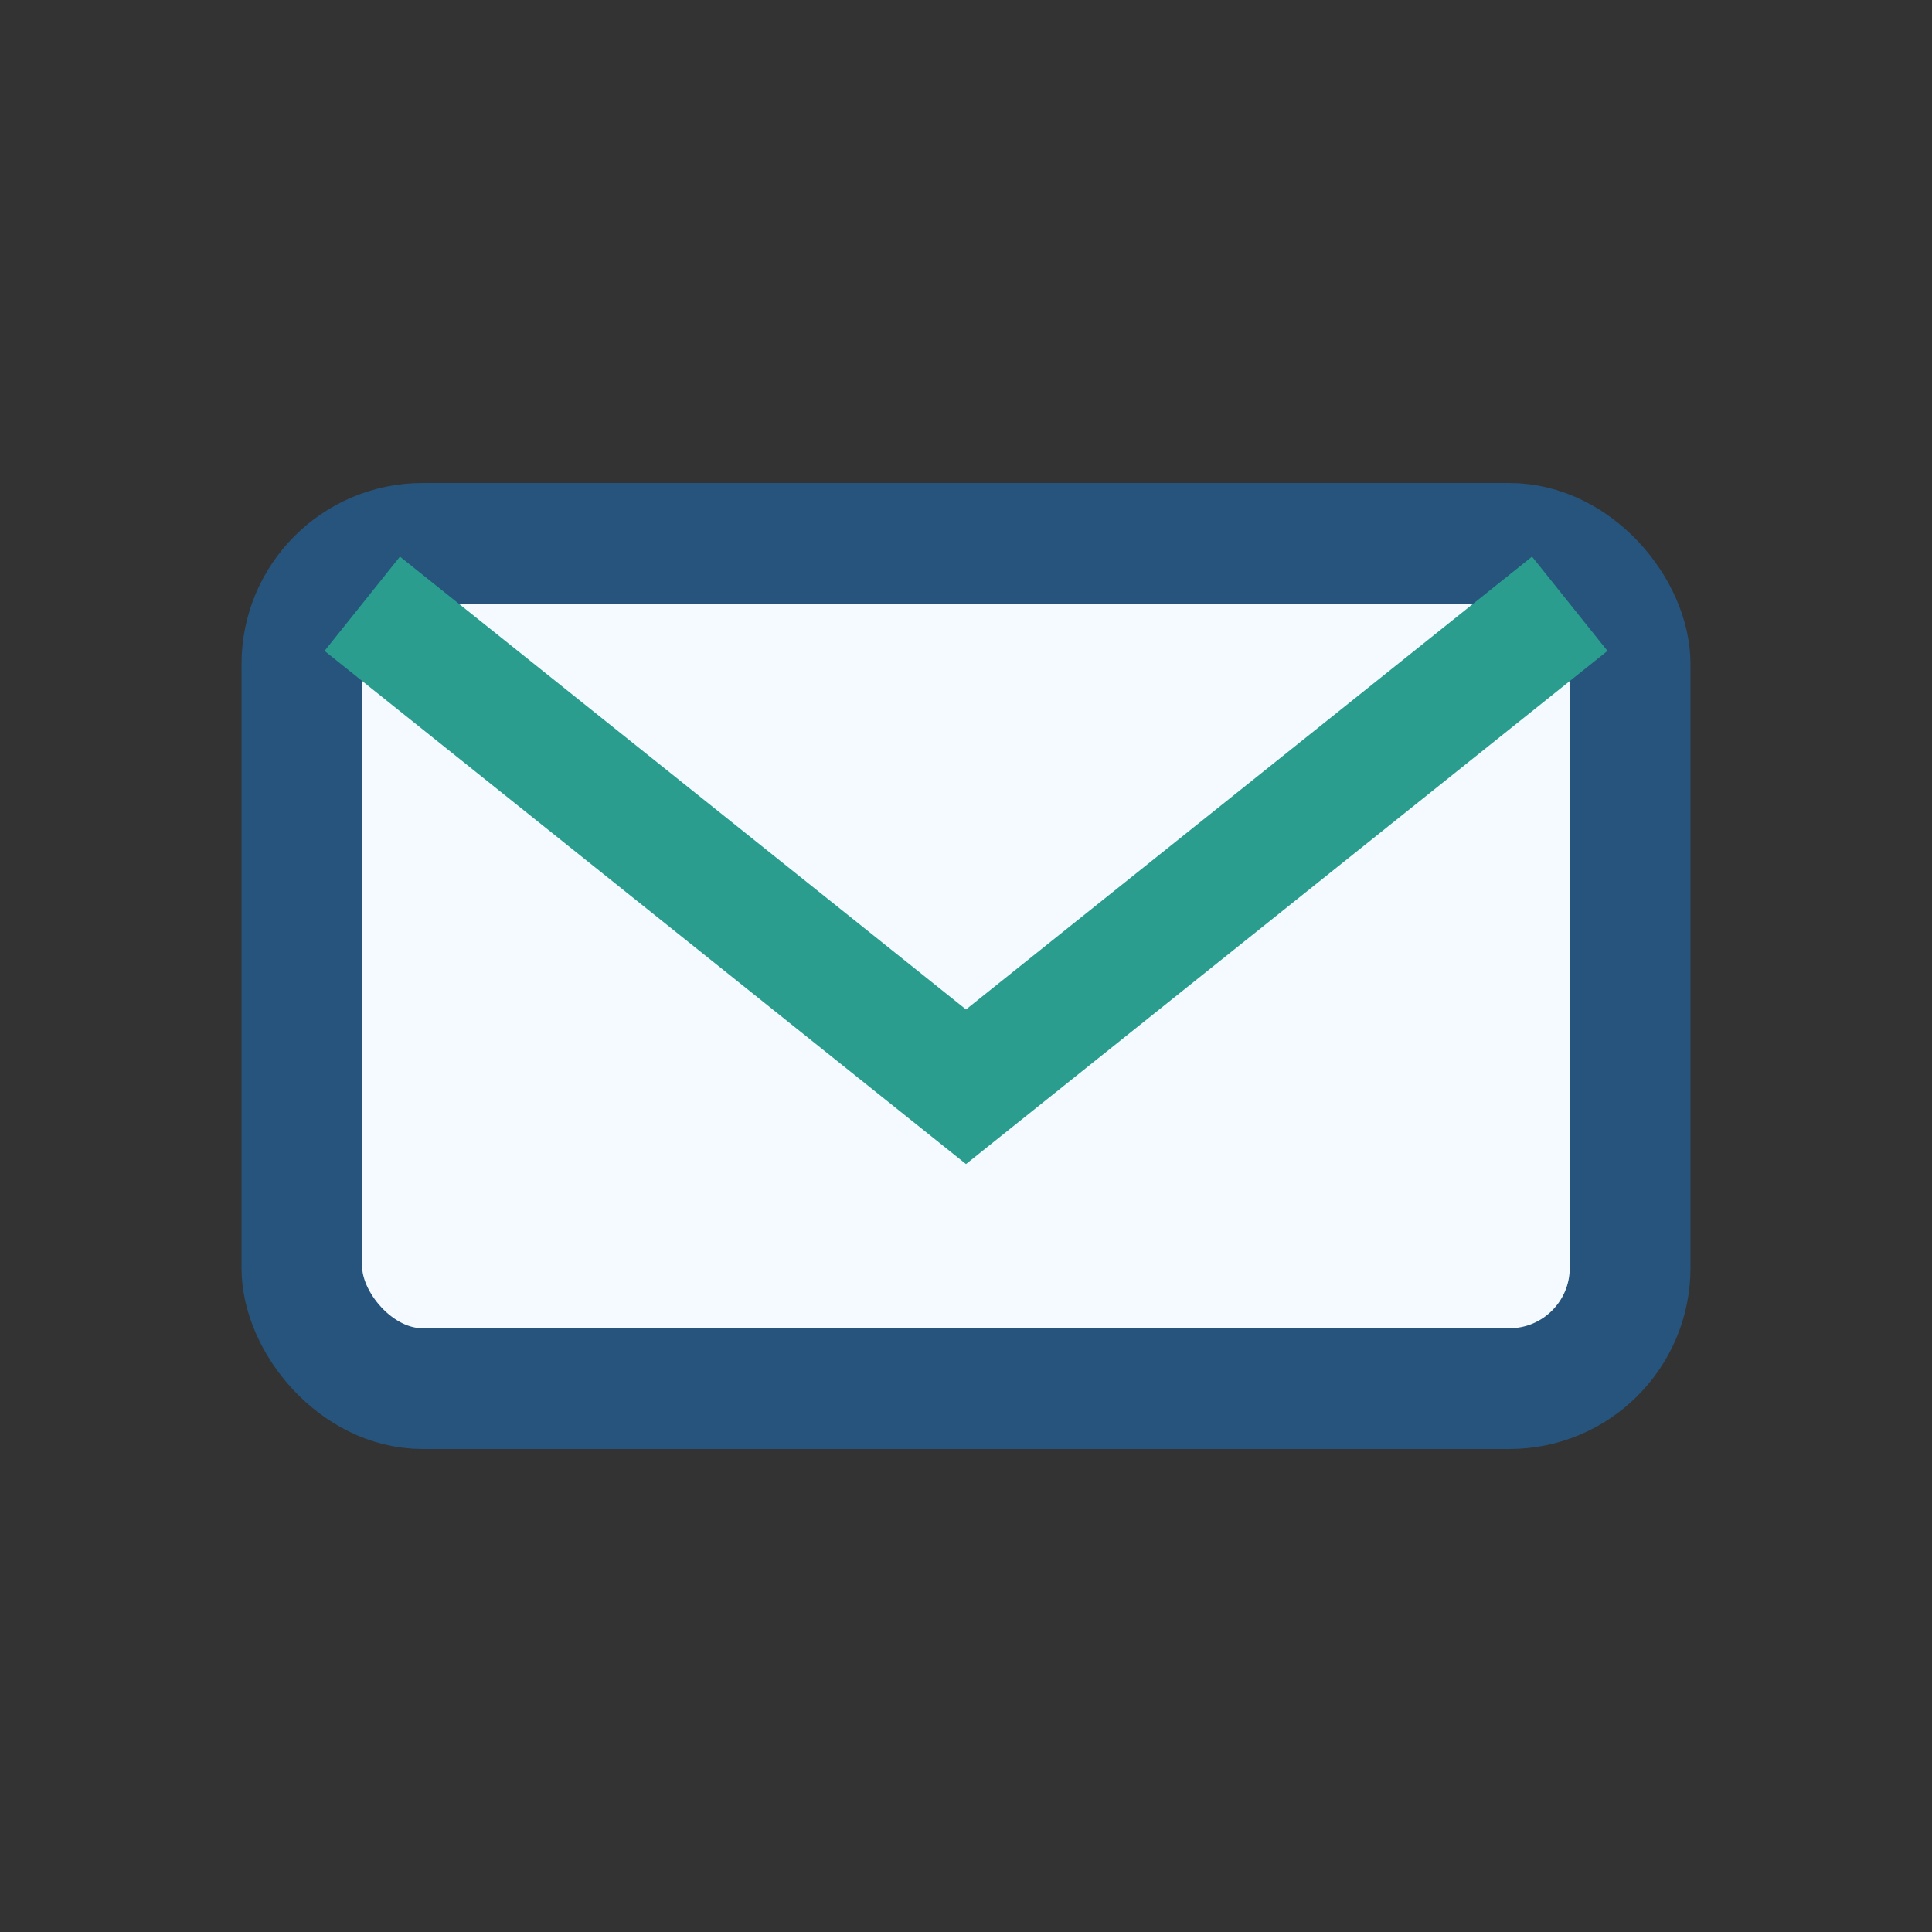
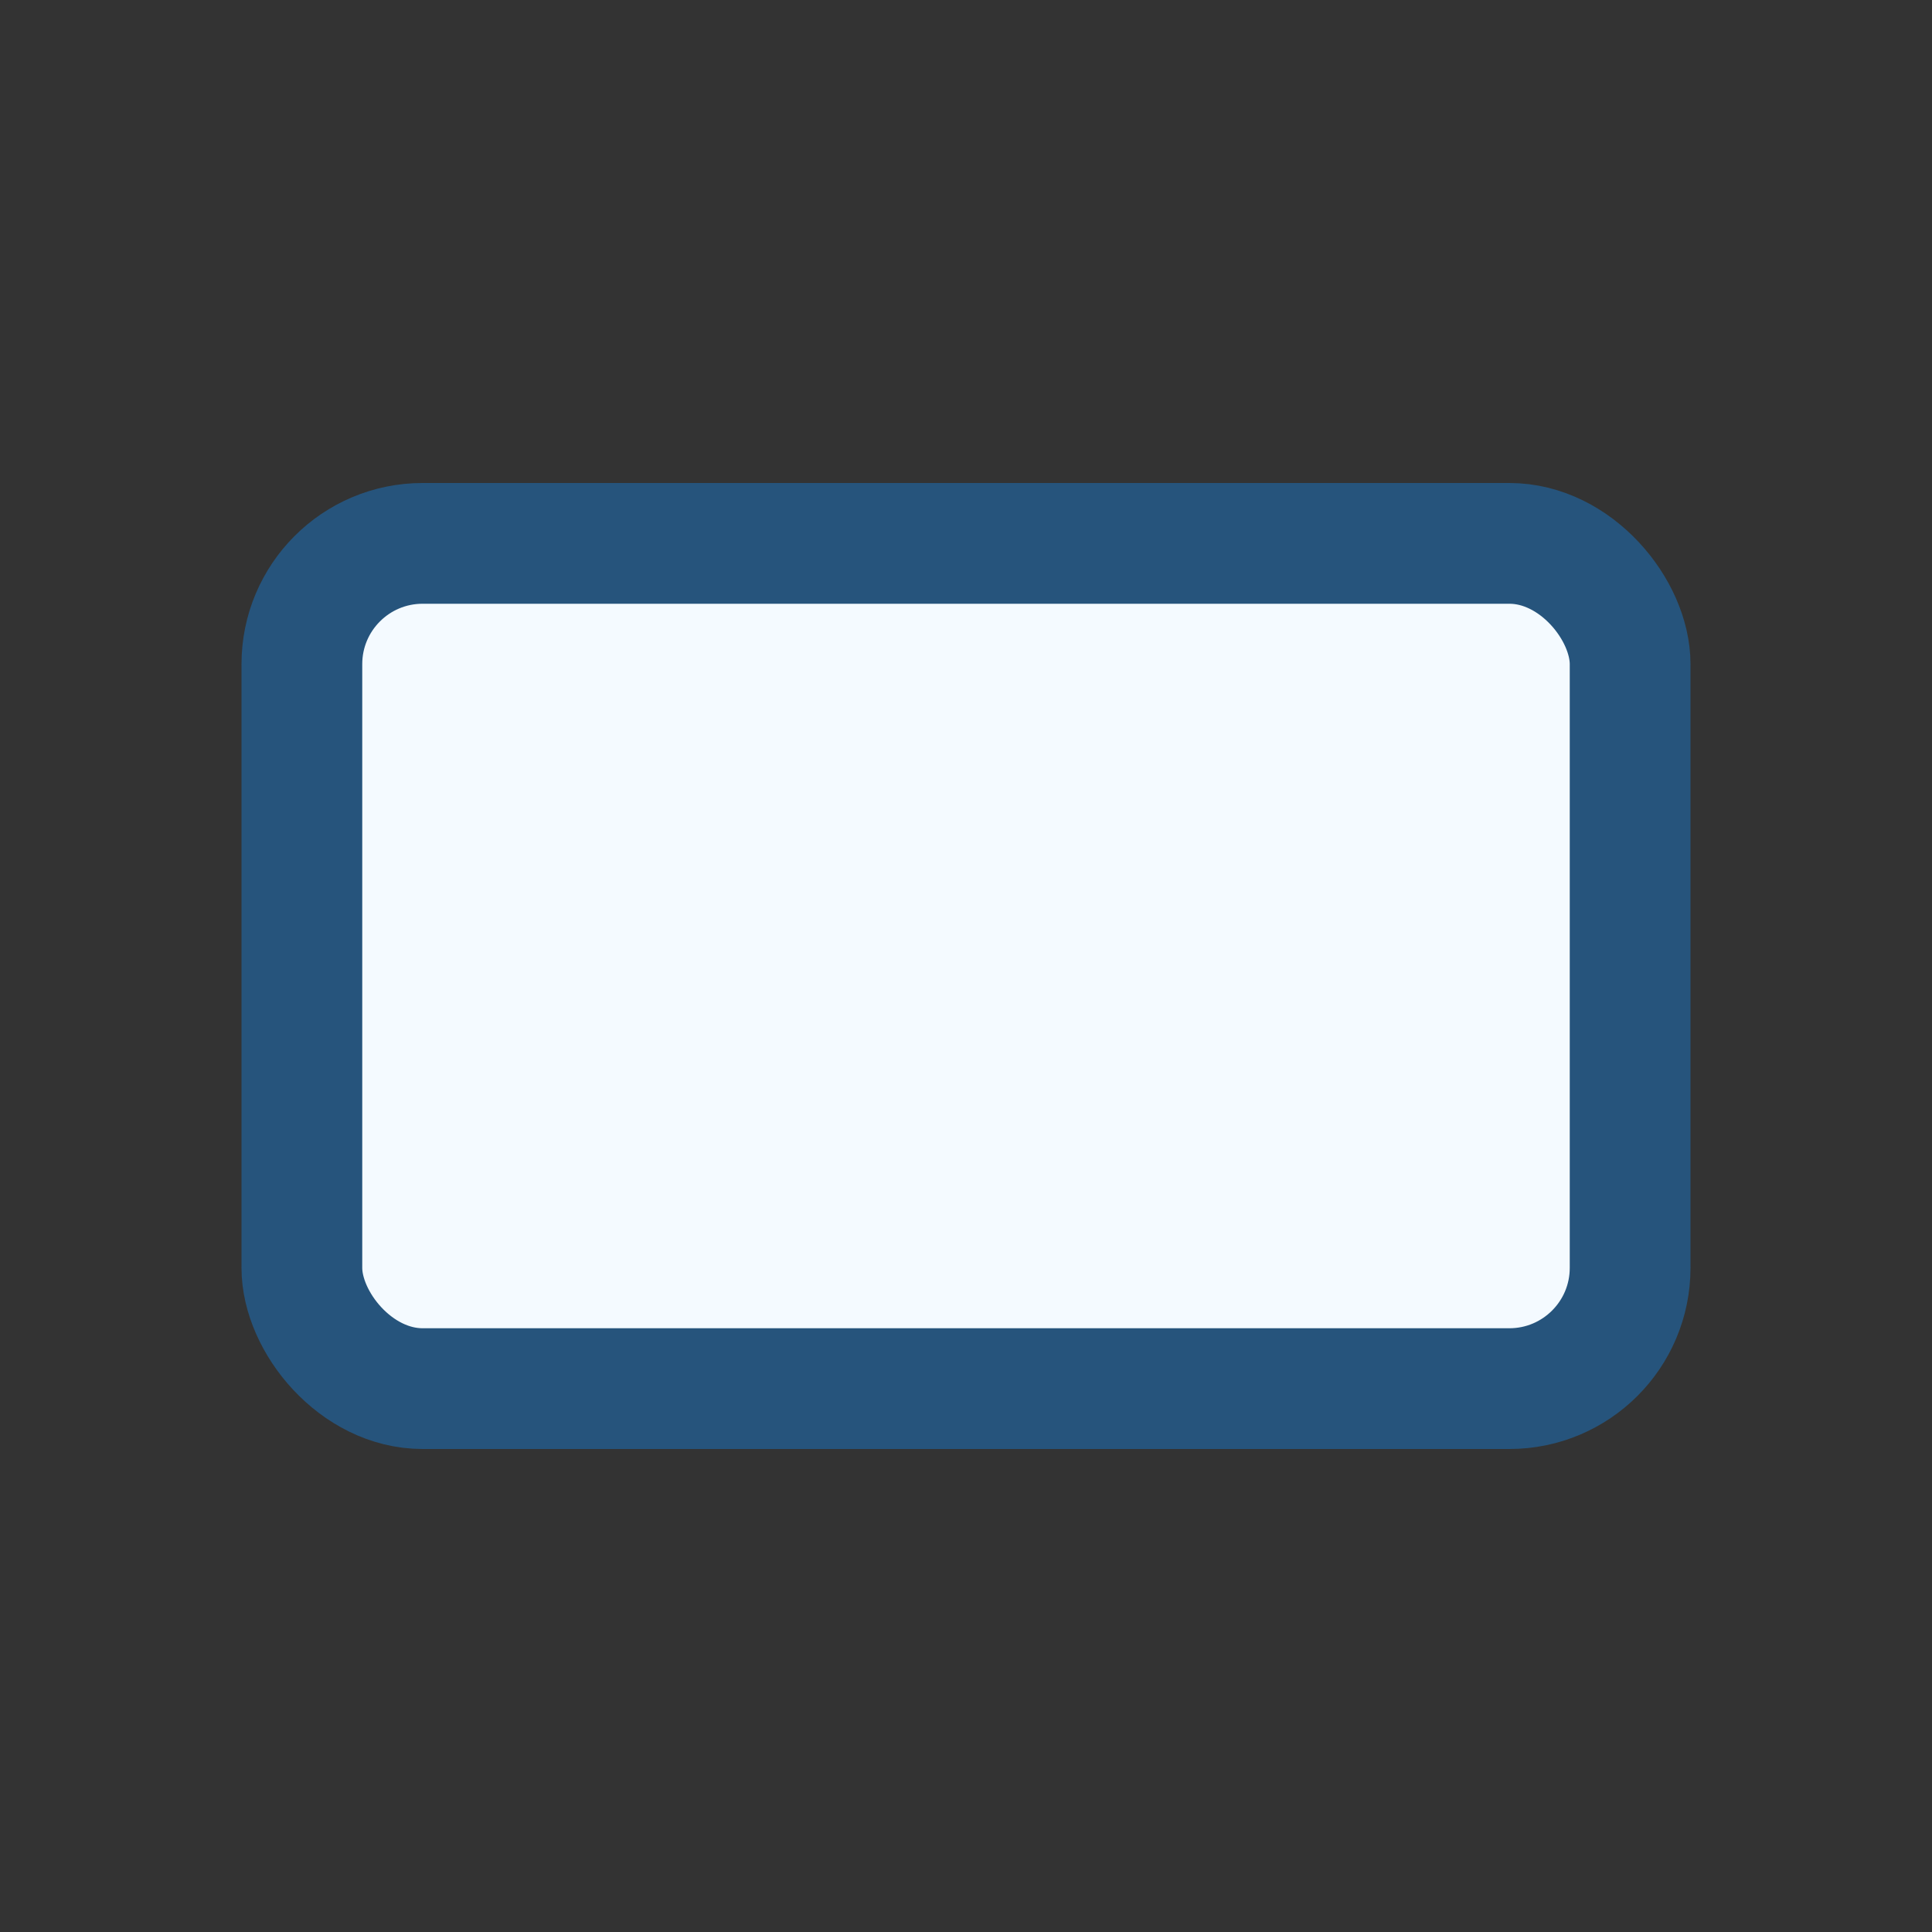
<svg xmlns="http://www.w3.org/2000/svg" width="32" height="32" viewBox="0 0 32 32">
  <rect x="0" y="0" width="32" height="32" fill="#333333" stroke="none" />
  <rect x="5" y="9" width="22" height="14" rx="2" fill="#F4FAFF" stroke="#26547C" stroke-width="2" />
-   <path d="M6 10l10 8 10-8" stroke="#2A9D8F" stroke-width="2" fill="none" />
</svg>